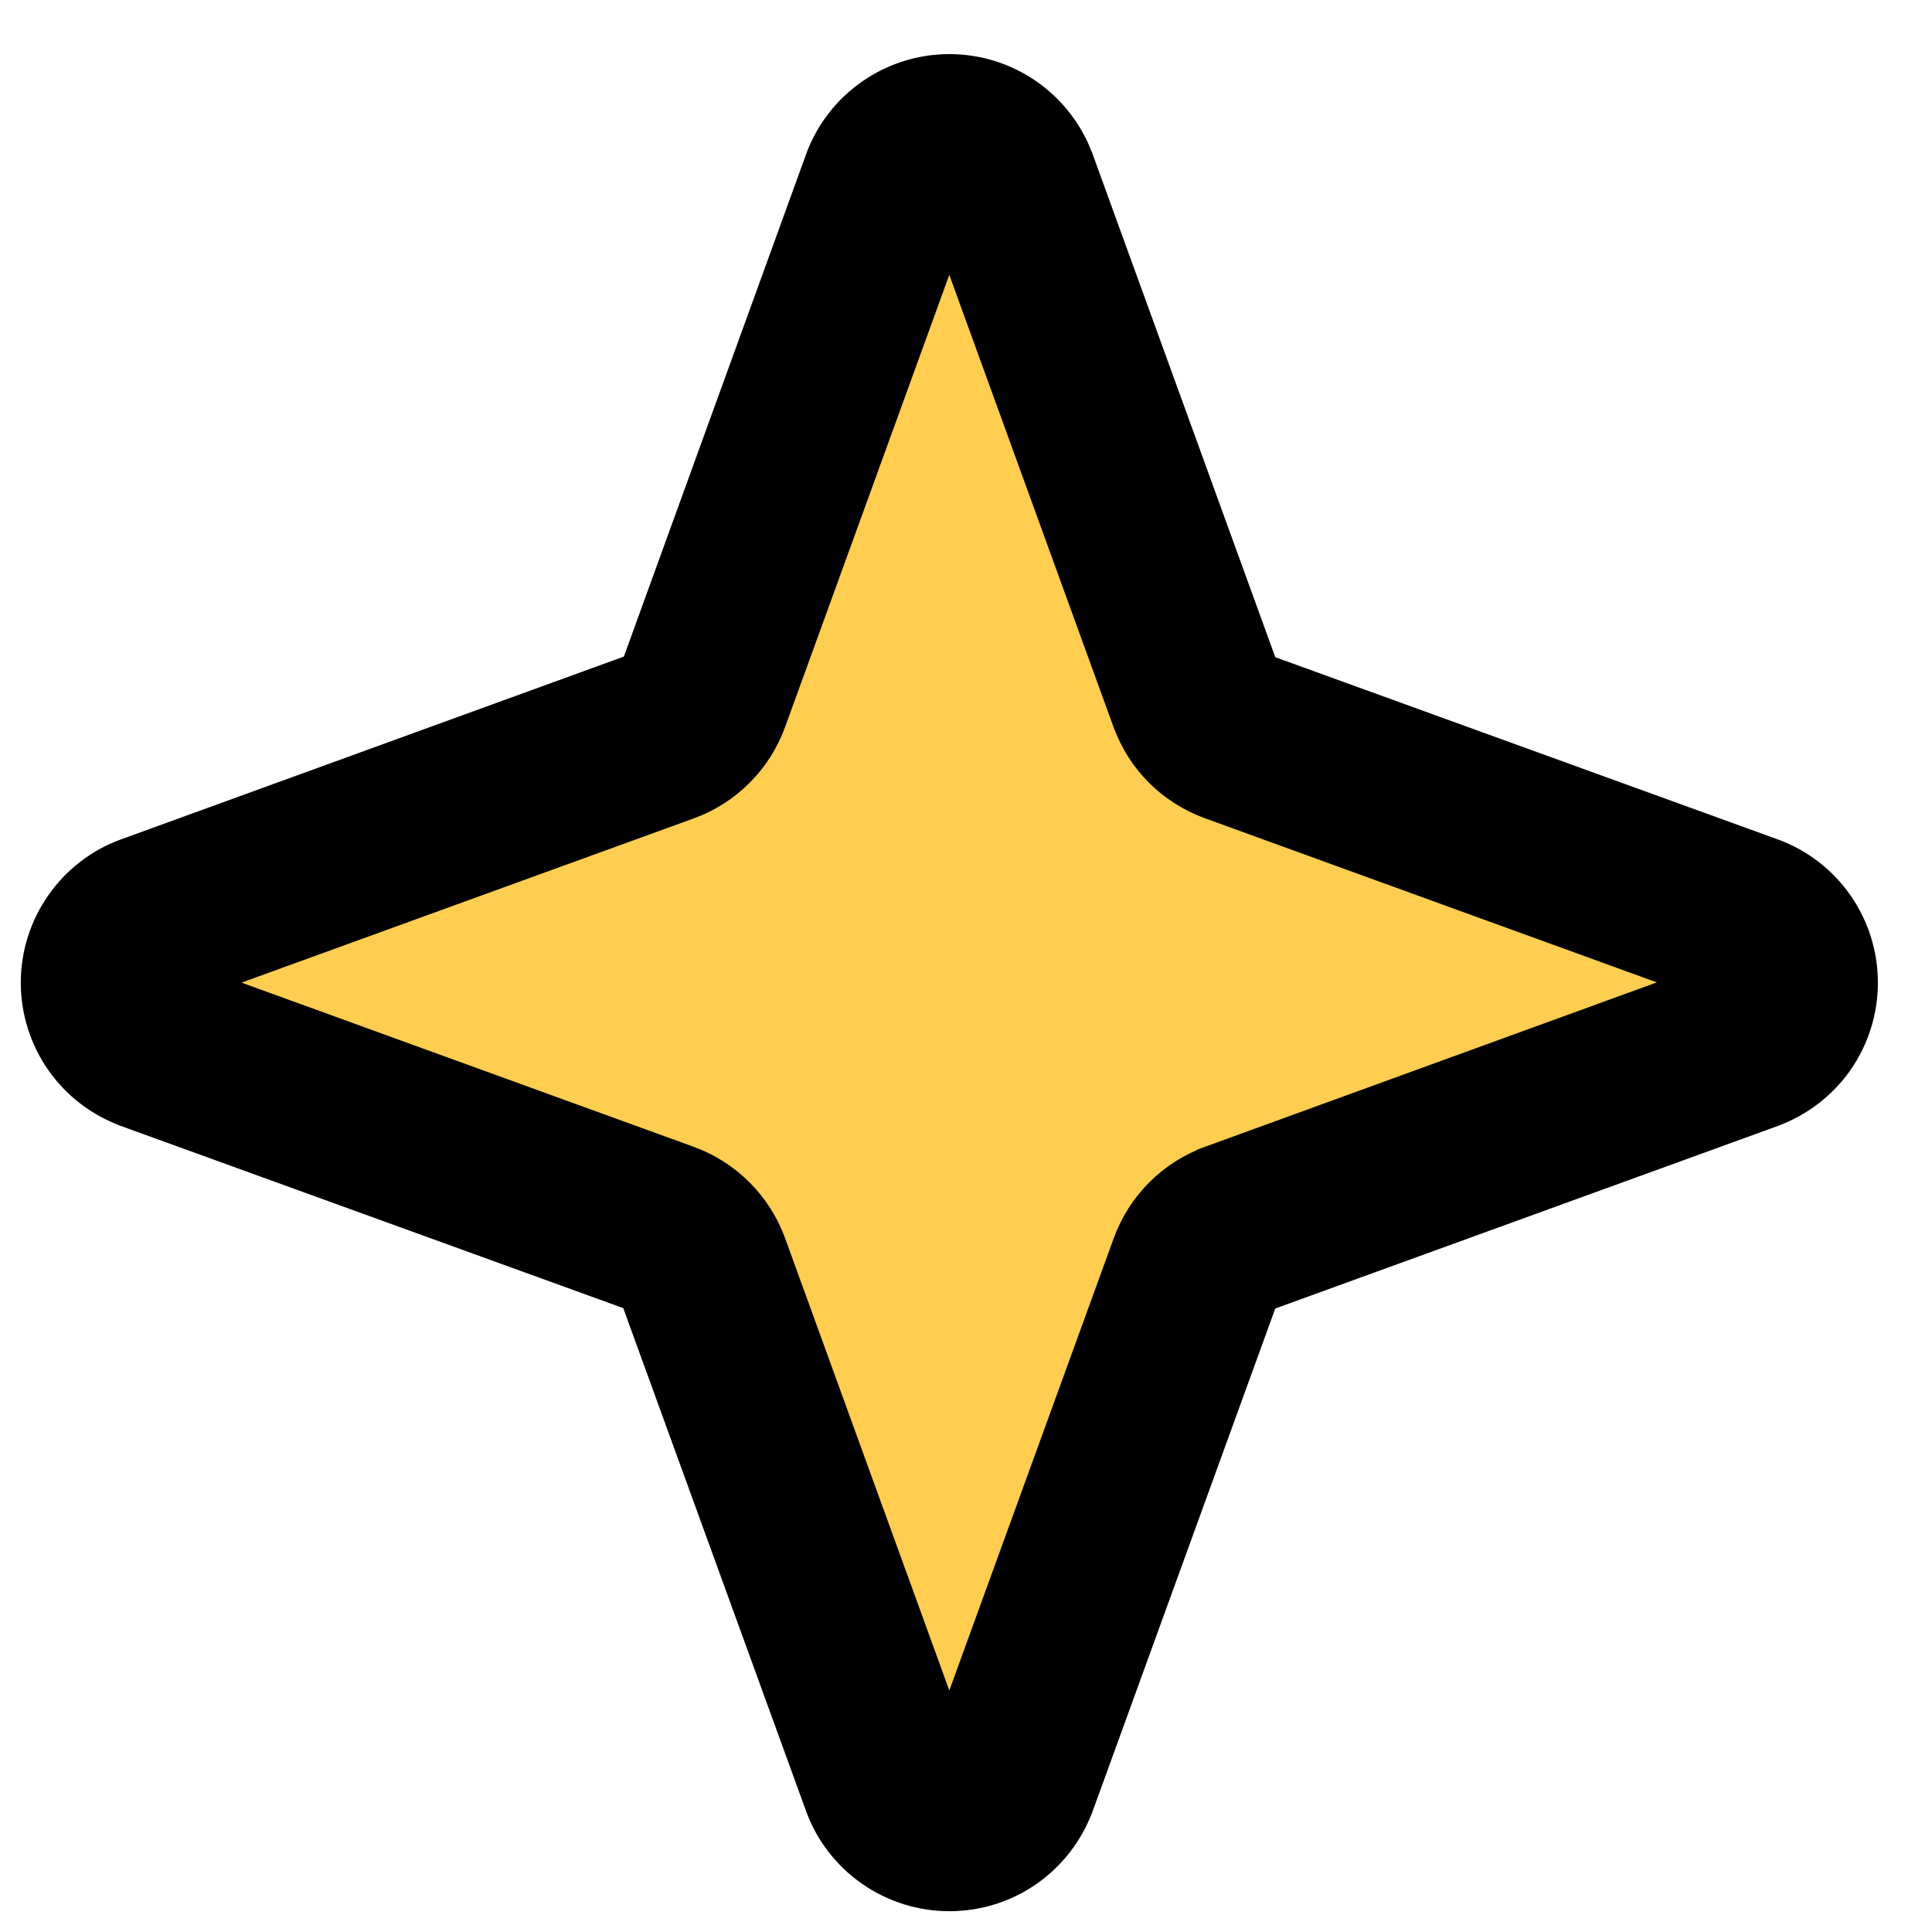
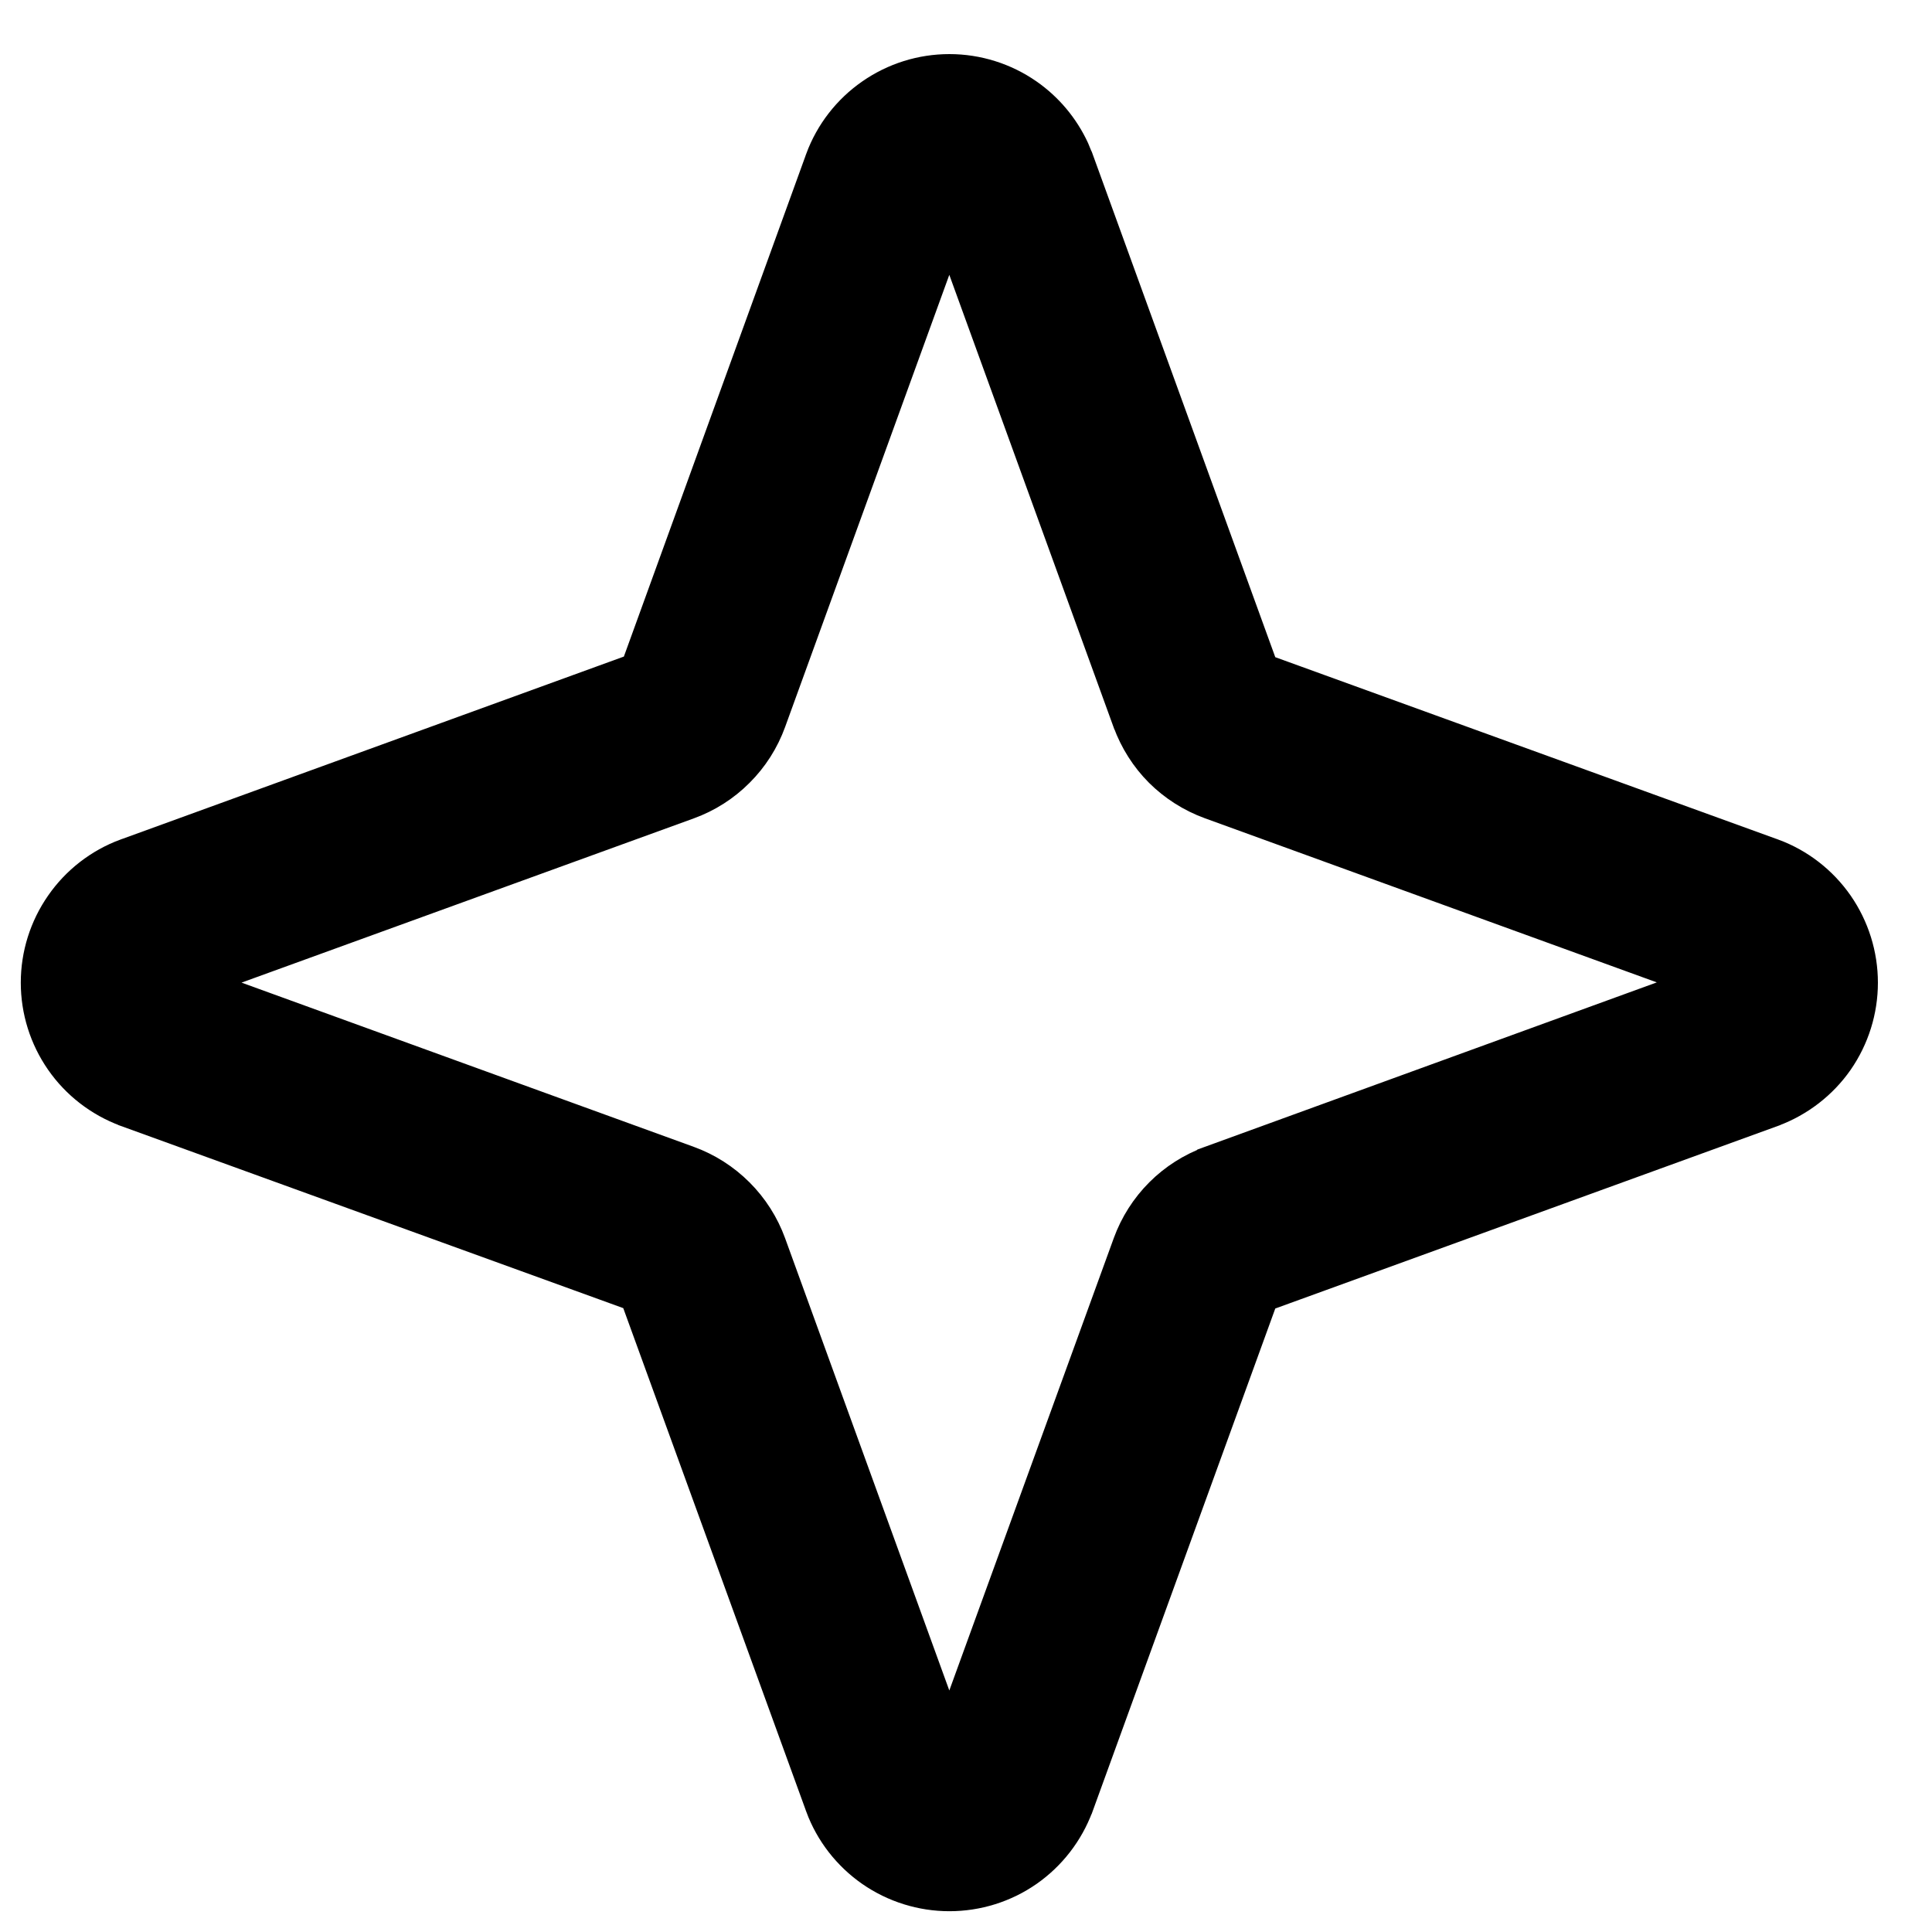
<svg xmlns="http://www.w3.org/2000/svg" fill="none" height="100%" overflow="visible" preserveAspectRatio="none" style="display: block;" viewBox="0 0 25 25" width="100%">
  <g clip-path="url(#clip0_0_1258)" id="ph:star-four-duotone">
    <g id="Group">
-       <path d="M22.622 13.498L15.981 15.913C15.866 15.955 15.763 16.021 15.677 16.107C15.591 16.193 15.524 16.297 15.482 16.411L13.068 23.052C13.008 23.212 12.901 23.351 12.761 23.448C12.62 23.546 12.454 23.598 12.283 23.598C12.112 23.598 11.945 23.546 11.805 23.448C11.664 23.351 11.557 23.212 11.498 23.052L9.087 16.411C9.045 16.297 8.979 16.193 8.893 16.107C8.807 16.021 8.703 15.955 8.589 15.913L1.948 13.498C1.788 13.439 1.65 13.332 1.552 13.191C1.454 13.051 1.402 12.884 1.402 12.713C1.402 12.542 1.454 12.376 1.552 12.235C1.65 12.095 1.788 11.988 1.948 11.928L8.589 9.518C8.703 9.476 8.807 9.41 8.893 9.324C8.979 9.238 9.045 9.134 9.087 9.02L11.502 2.379C11.561 2.218 11.668 2.08 11.809 1.983C11.949 1.885 12.116 1.833 12.287 1.833C12.458 1.833 12.625 1.885 12.765 1.983C12.905 2.08 13.012 2.218 13.072 2.379L15.487 9.02C15.528 9.134 15.595 9.238 15.681 9.324C15.767 9.41 15.871 9.476 15.985 9.518L22.626 11.932C22.785 11.993 22.921 12.101 23.017 12.241C23.113 12.381 23.165 12.547 23.164 12.717C23.164 12.887 23.112 13.053 23.015 13.192C22.918 13.332 22.781 13.438 22.622 13.498Z" fill="#FFCE50" id="Vector" />
      <path d="M12.285 0.85C12.657 0.85 13.021 0.964 13.327 1.177C13.594 1.363 13.806 1.617 13.942 1.911L13.995 2.04L13.996 2.041L16.385 8.621L22.959 11.005H22.96C23.31 11.134 23.611 11.368 23.824 11.674C24.036 11.98 24.15 12.344 24.15 12.716C24.15 13.088 24.036 13.452 23.824 13.758C23.611 14.063 23.309 14.296 22.96 14.426L22.959 14.427L16.385 16.815L13.996 23.391L13.995 23.392C13.865 23.741 13.632 24.042 13.327 24.255C13.021 24.468 12.657 24.581 12.285 24.581C11.912 24.581 11.549 24.467 11.243 24.255C10.937 24.042 10.703 23.741 10.574 23.392V23.391L8.182 16.81L1.61 14.427L1.609 14.426C1.26 14.296 0.958 14.063 0.746 13.758C0.533 13.452 0.419 13.088 0.419 12.716C0.419 12.343 0.533 11.98 0.746 11.674C0.958 11.368 1.26 11.134 1.609 11.005H1.61L8.19 8.613L10.574 2.041V2.04C10.703 1.691 10.937 1.389 11.243 1.177C11.549 0.964 11.912 0.85 12.285 0.85ZM10.018 9.357C9.927 9.608 9.782 9.836 9.593 10.024C9.405 10.213 9.177 10.358 8.926 10.449L2.686 12.715L8.926 14.981C9.177 15.072 9.405 15.218 9.593 15.406C9.782 15.595 9.927 15.823 10.018 16.073L12.284 22.314L14.554 16.07C14.645 15.821 14.79 15.593 14.978 15.405C15.166 15.217 15.393 15.073 15.642 14.982V14.981L21.878 12.712L15.639 10.446C15.39 10.355 15.162 10.21 14.974 10.023C14.786 9.835 14.643 9.608 14.551 9.358L14.55 9.357L12.284 3.117L10.018 9.357Z" fill="black" id="Vector_2" stroke="black" stroke-width="0.3" />
    </g>
  </g>
  <defs>
    <clipPath id="clip0_0_1258">
      <rect fill="white" height="25" width="25" />
    </clipPath>
  </defs>
</svg>